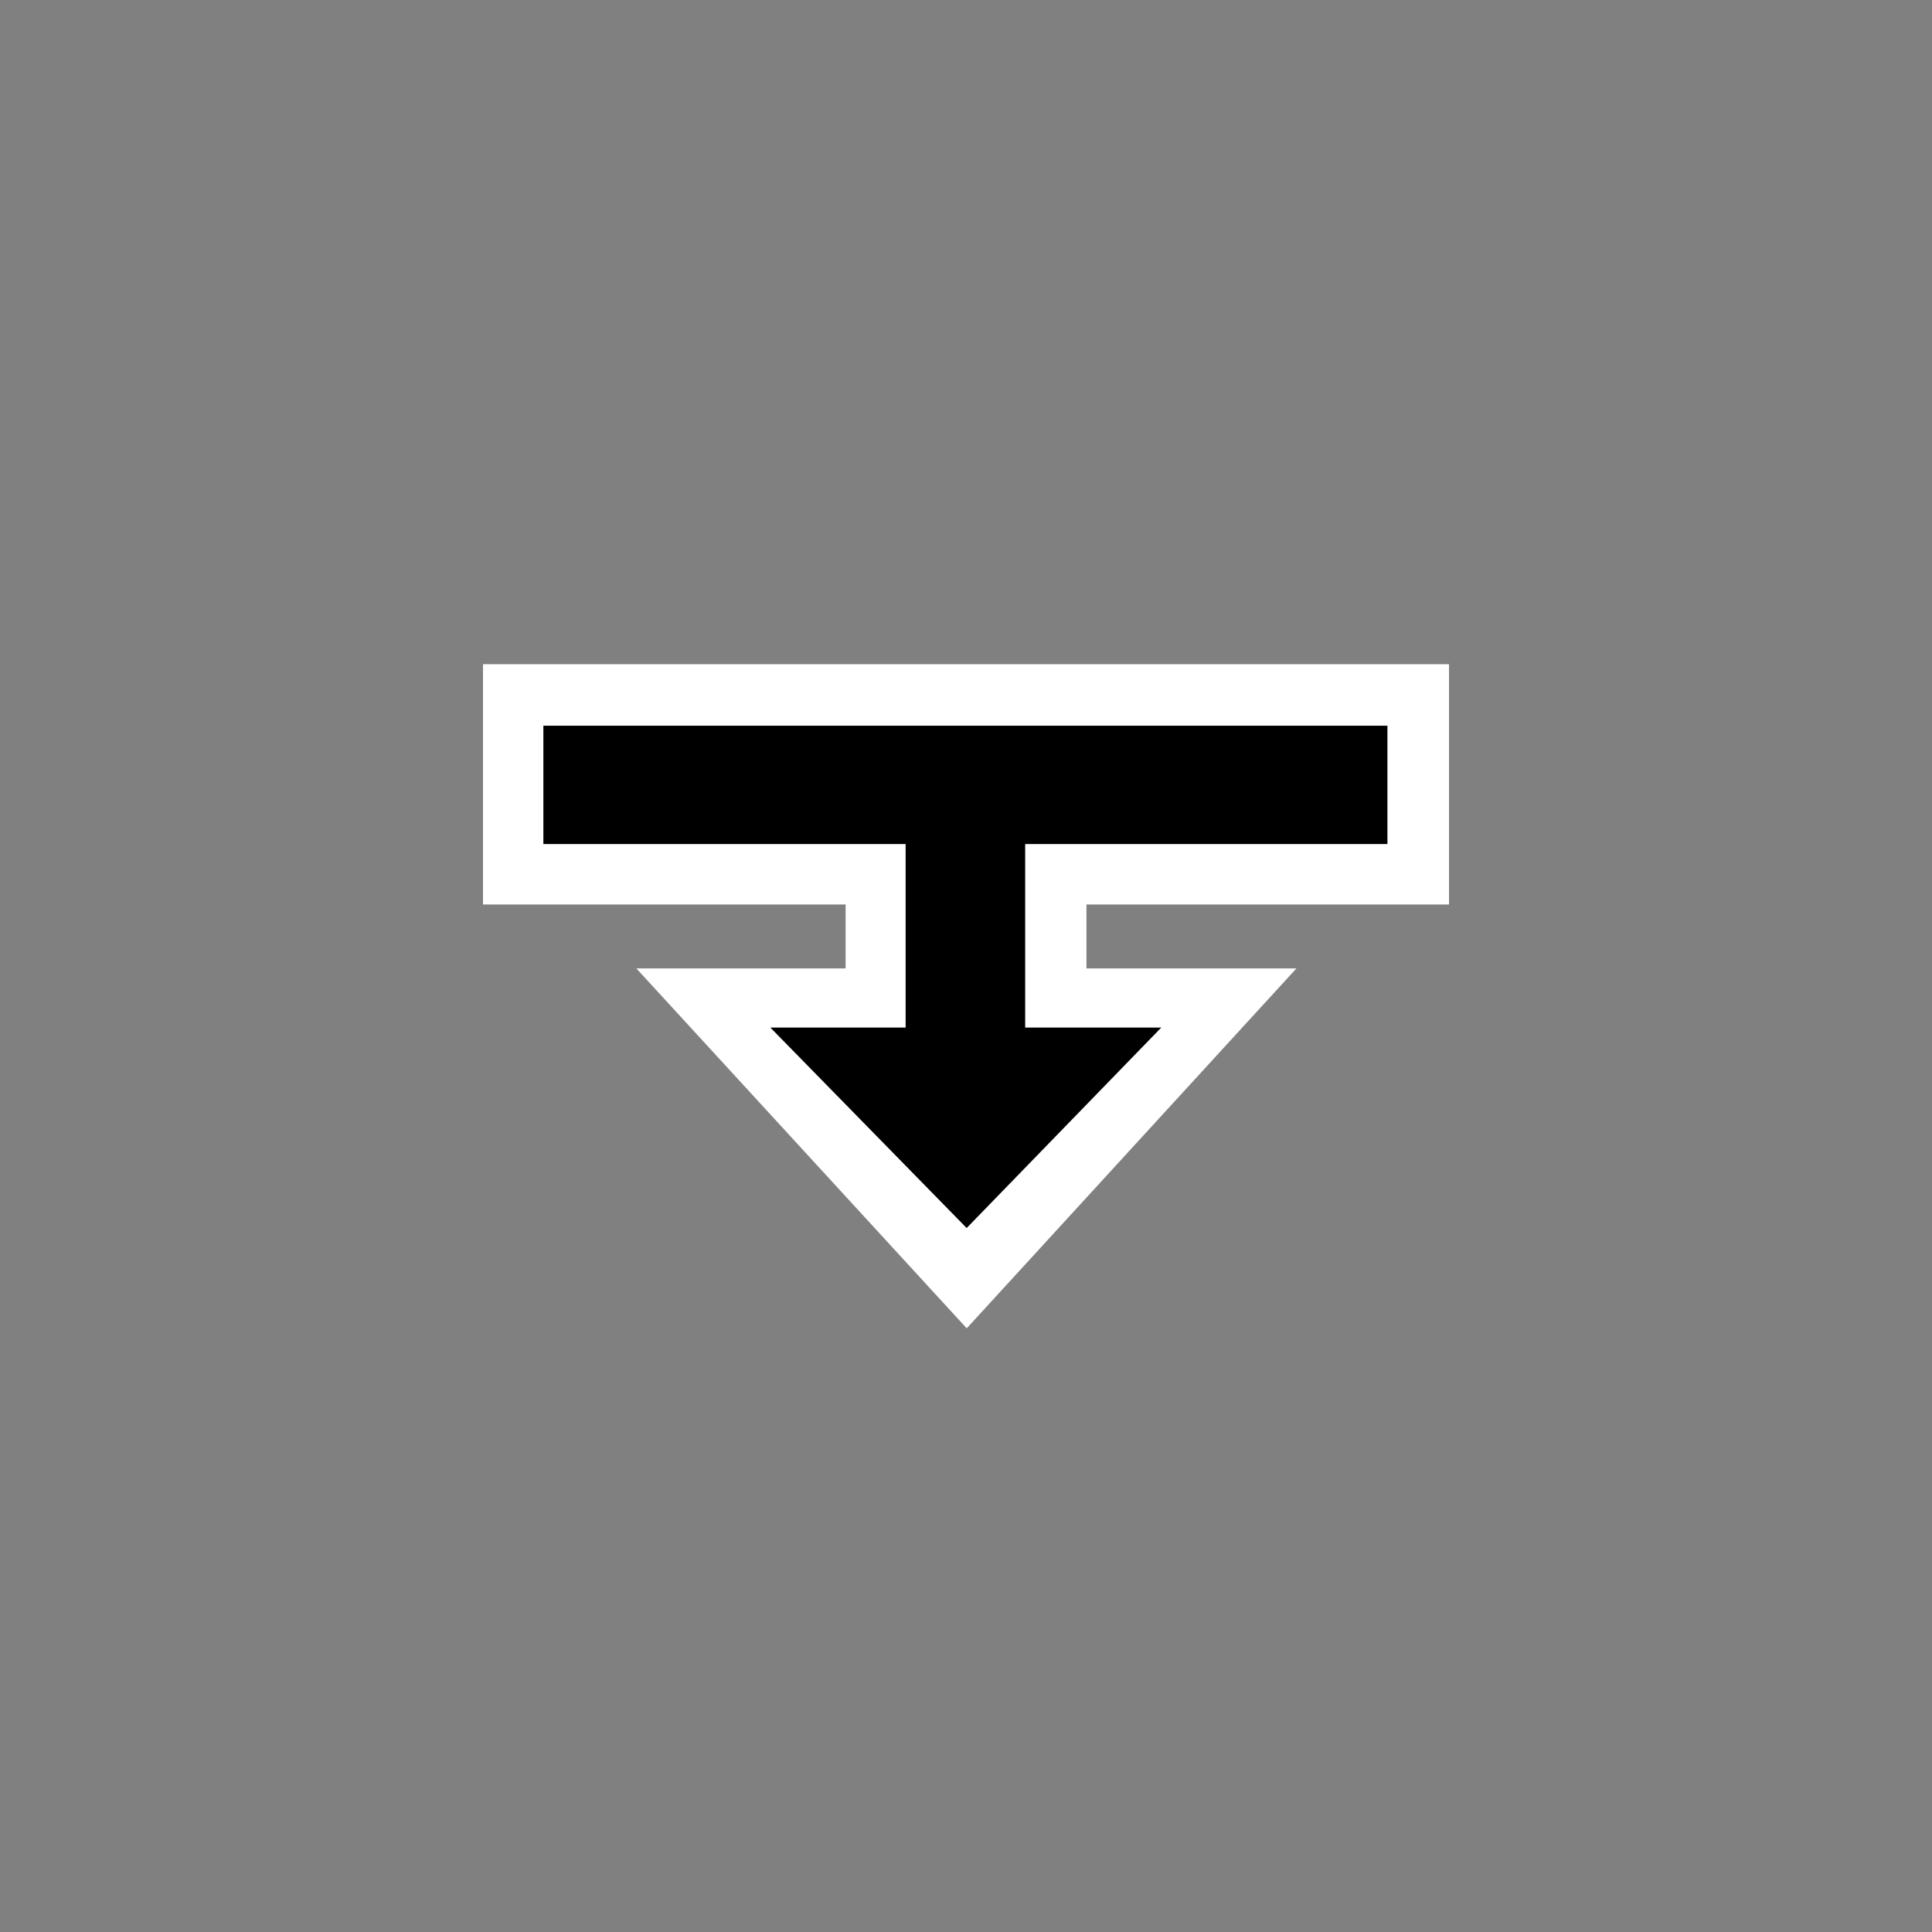
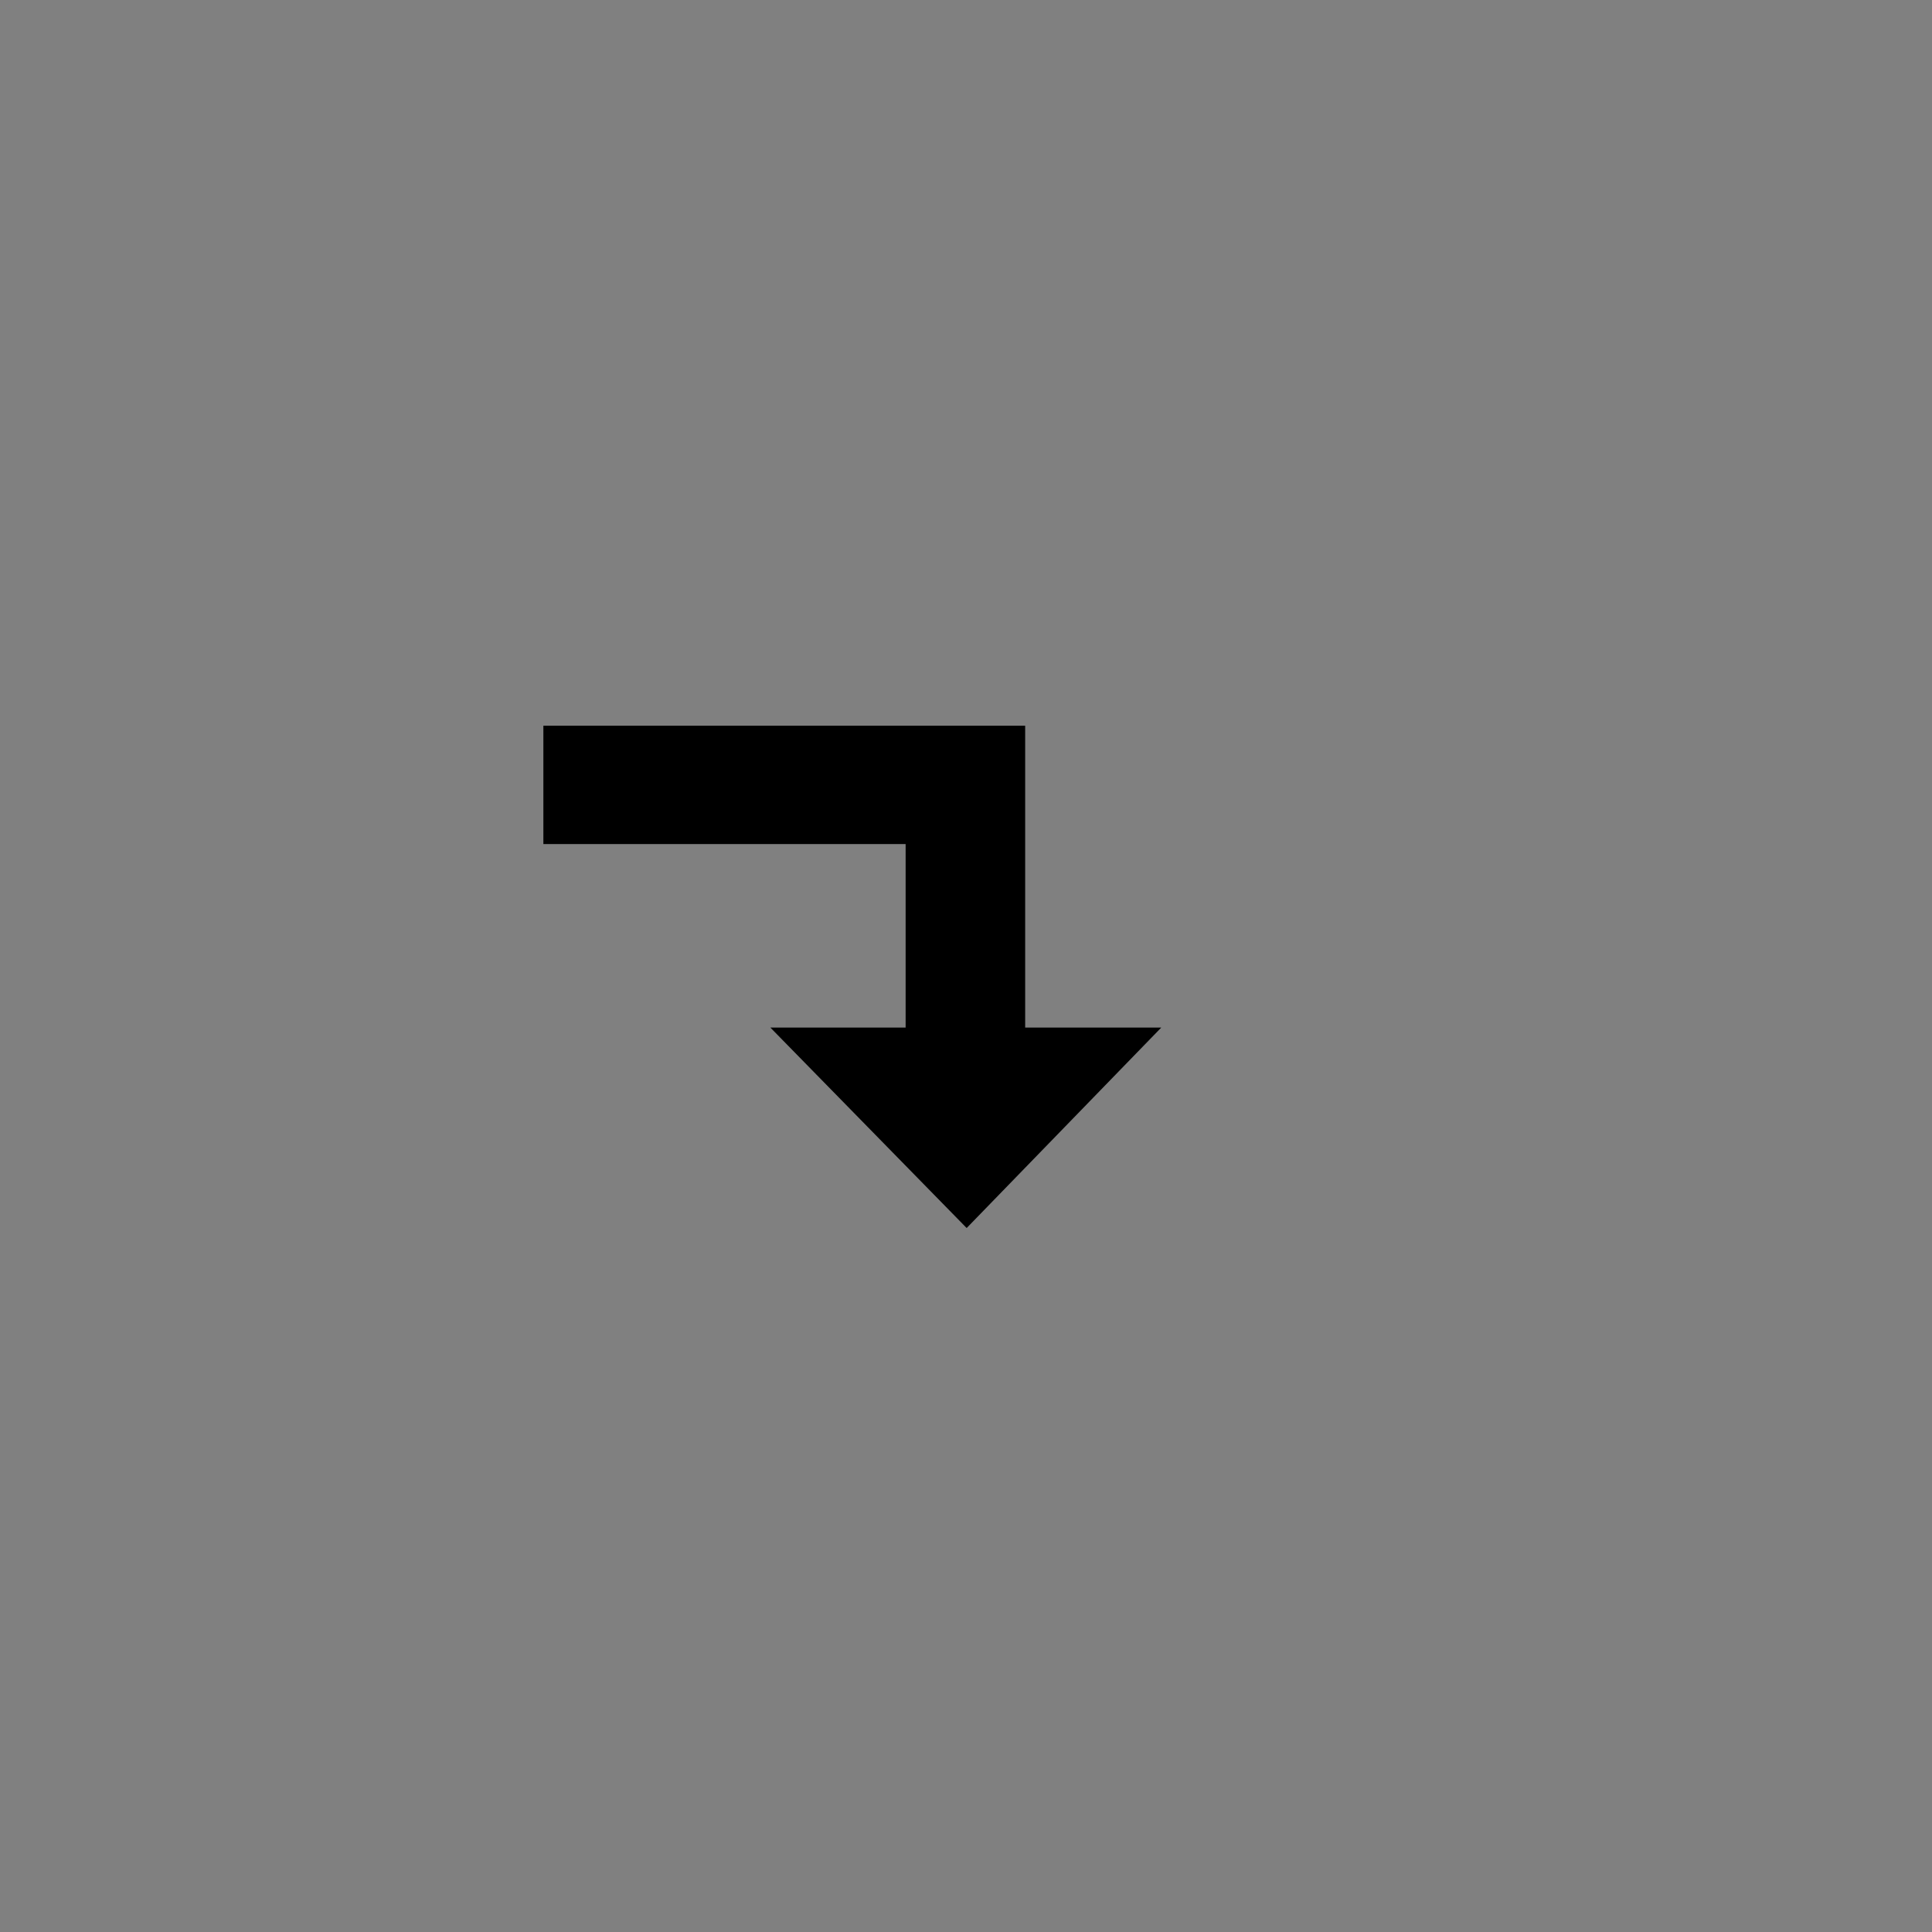
<svg xmlns="http://www.w3.org/2000/svg" width="32" height="32">
  <rect width="100%" height="100%" fill="#808080" stroke="none" />
-   <path fill="#fff" d="M8 11.001v3.98h6.006v1.059H10.54l5.472 5.961 5.461-5.961h-3.478v-1.059H24v-3.98z" />
-   <path d="M9 13.98h6v3.04h-2.24l3.251 3.32 3.223-3.32H16.98v-3.04h6v-1.96H9z" />
+   <path d="M9 13.98h6v3.04h-2.24l3.251 3.32 3.223-3.32H16.98v-3.04v-1.96H9z" />
</svg>